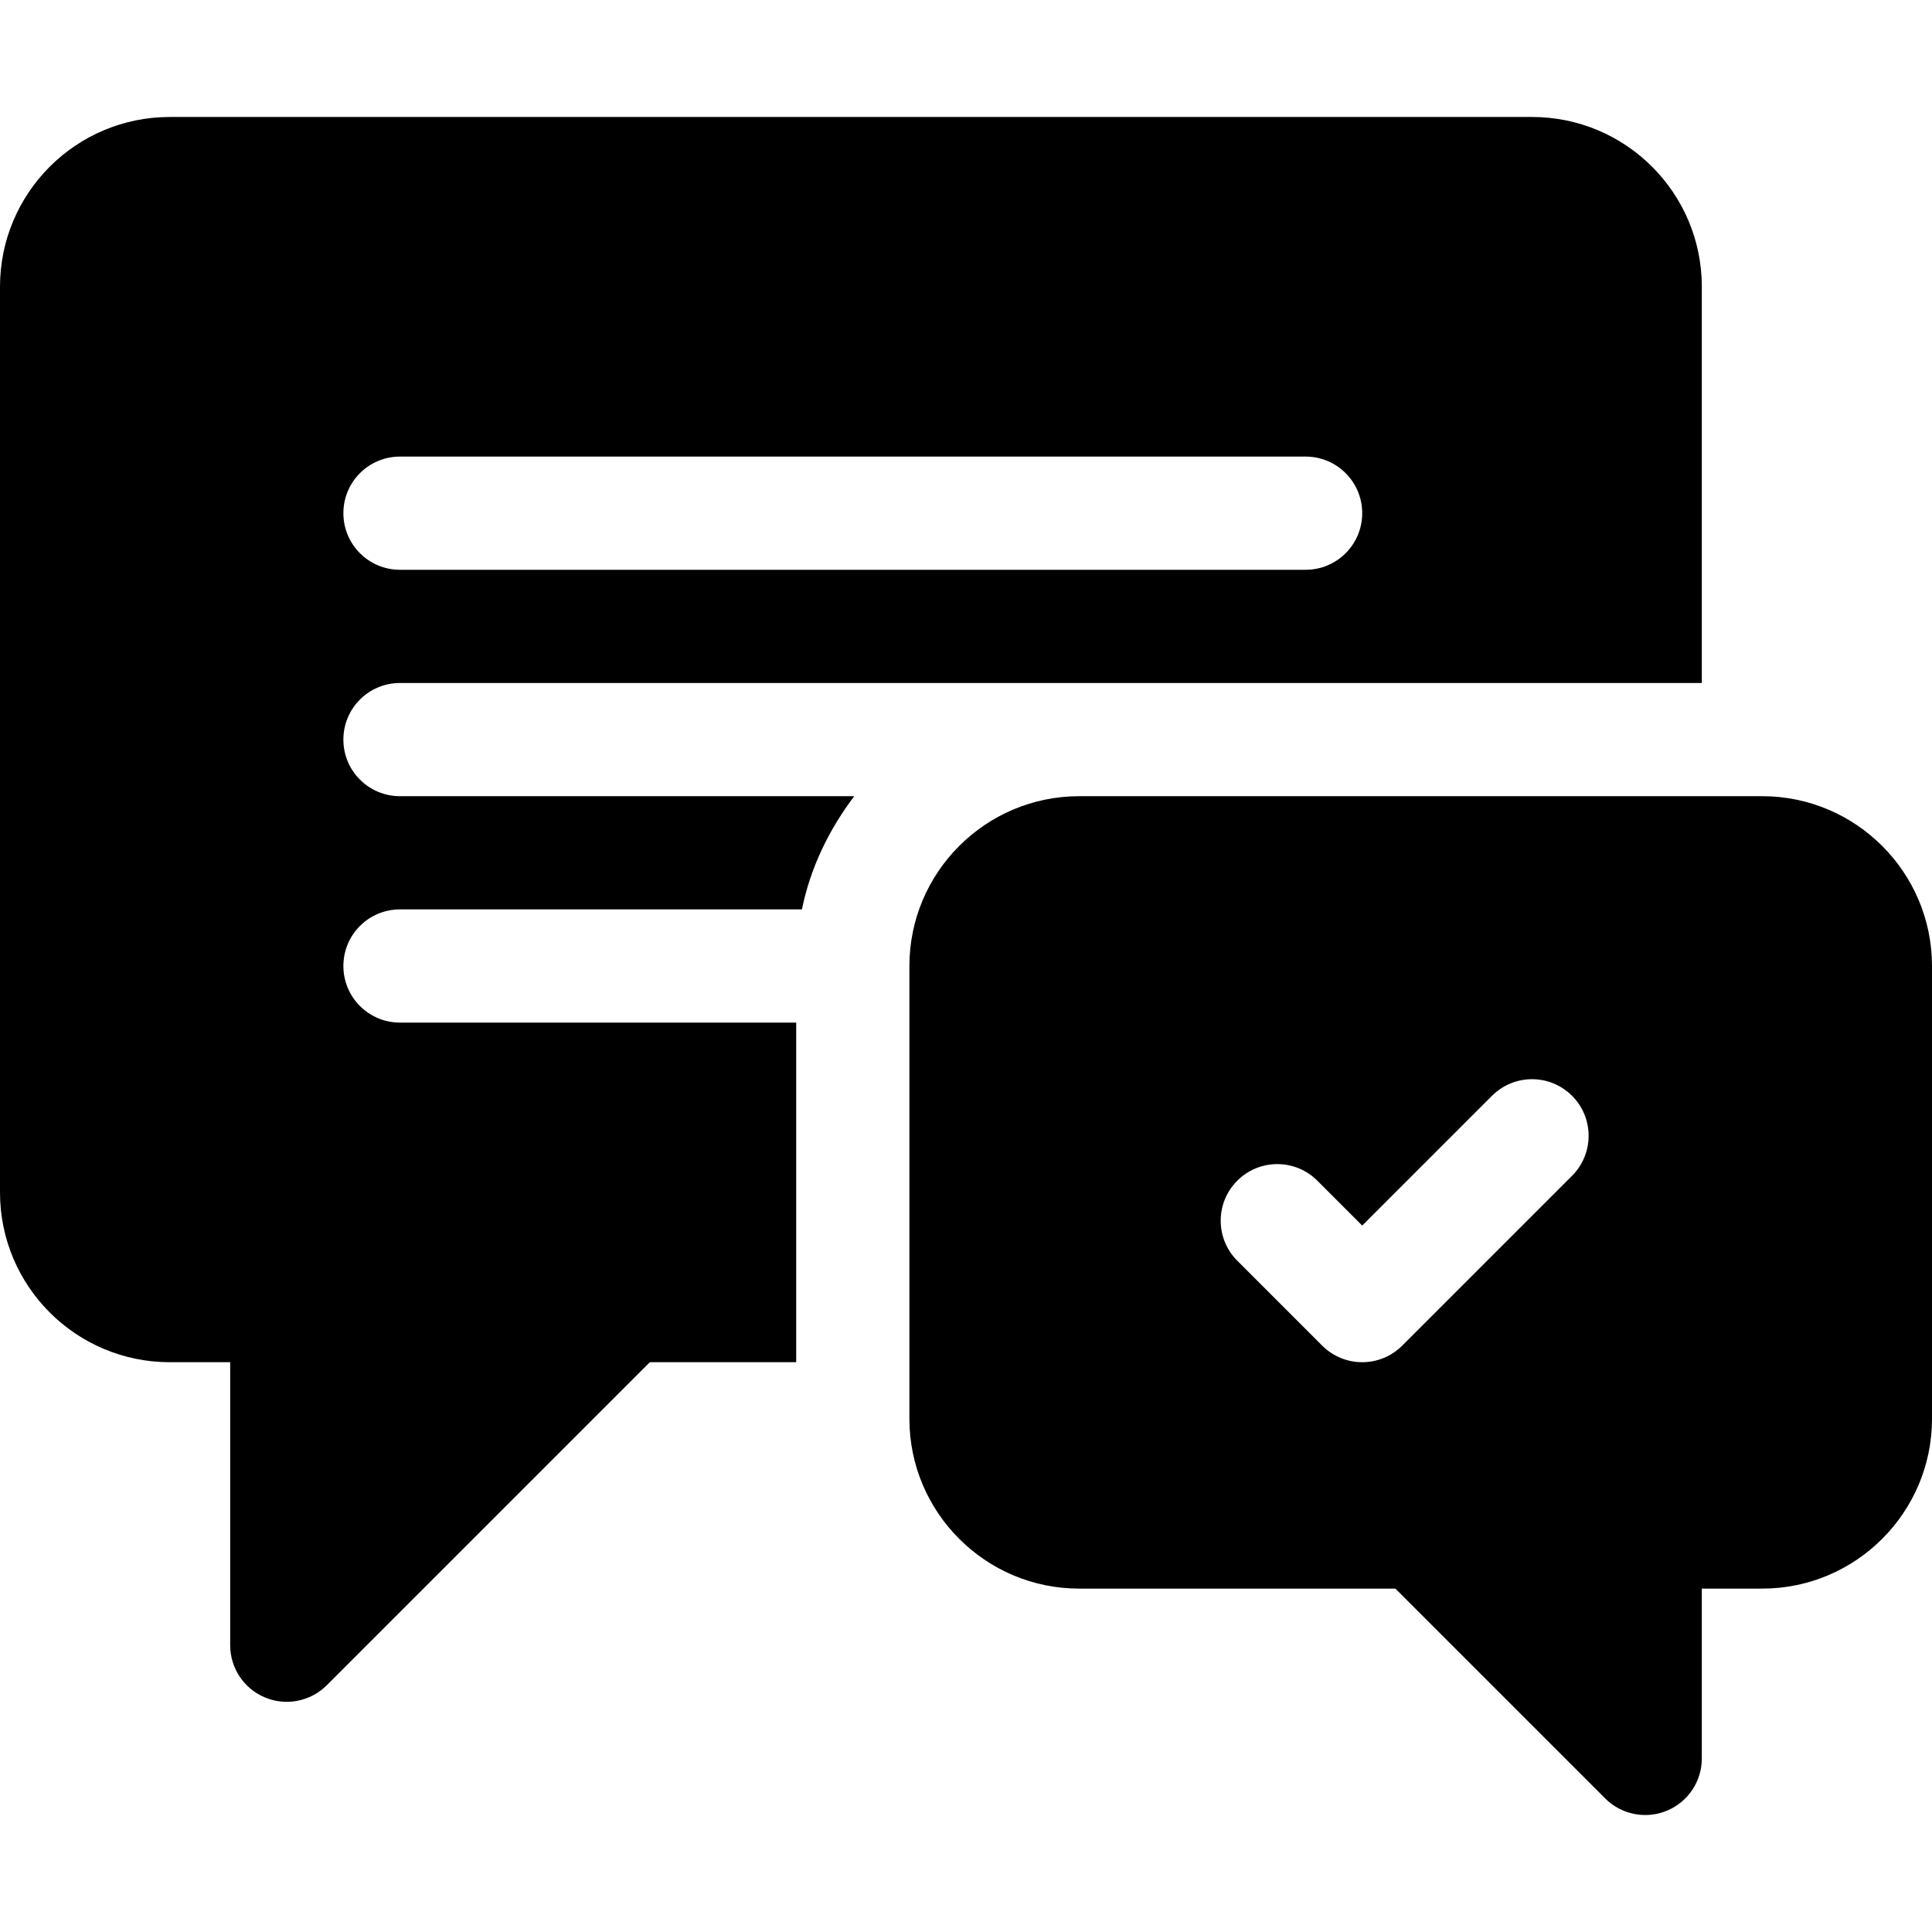
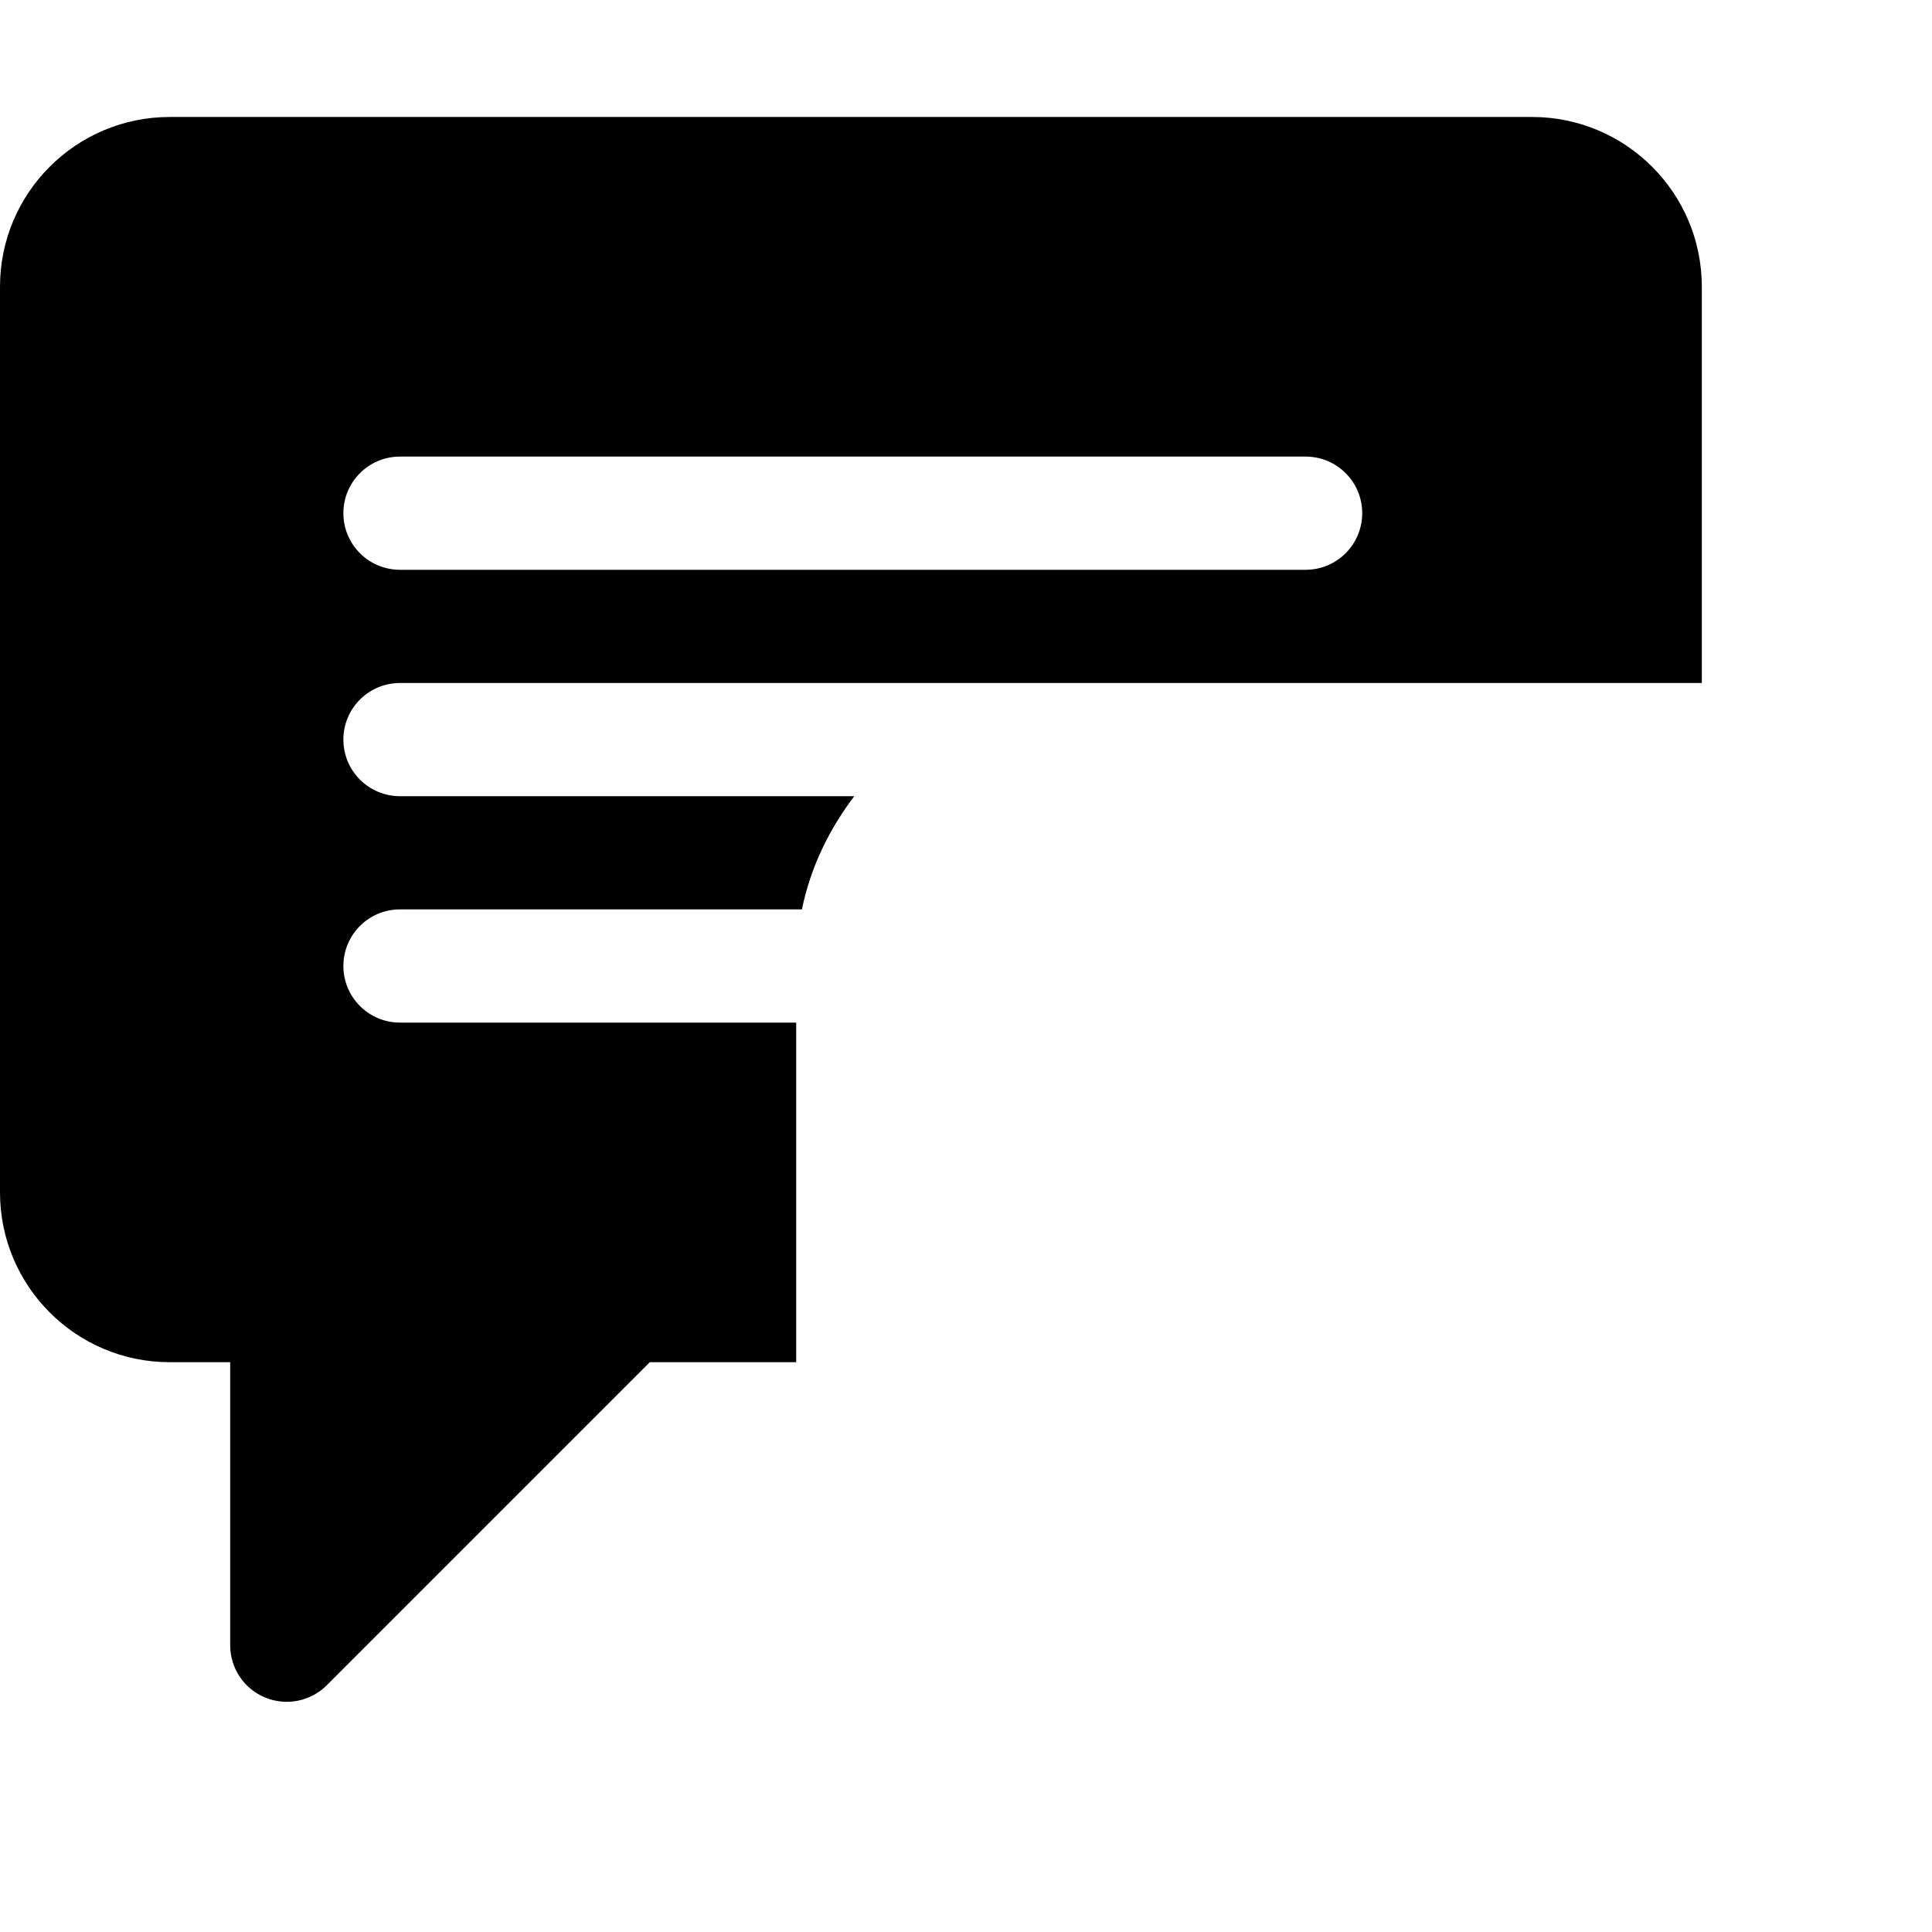
<svg xmlns="http://www.w3.org/2000/svg" id="Capa_1" height="512" viewBox="0 0 512 512" width="512">
  <g>
    <path d="m106 180.999h345v-105c0-24.853-20.147-45-45-45h-361c-24.853 0-45 20.147-45 45v240c0 24.853 20.147 45 45 45h16v75c0 6.064 3.647 11.543 9.258 13.857 5.528 2.307 12.017 1.078 16.348-3.252l85.605-85.605h38.789v-90h-105c-8.291 0-15-6.709-15-15s6.709-15 15-15h106.518c2.272-11.153 7.231-21.237 13.865-30h-120.383c-8.291 0-15-6.709-15-15s6.709-15 15-15zm0-60h240c8.291 0 15 6.709 15 15s-6.709 15-15 15h-240c-8.291 0-15-6.709-15-15s6.709-15 15-15z" />
-     <path d="m467 210.999h-181c-24.814 0-45 20.186-45 45v120c0 24.814 20.186 45 45 45h83.789l55.605 55.605c4.33 4.33 10.82 5.559 16.348 3.252 5.61-2.314 9.258-7.793 9.258-13.857v-45h16c24.814 0 45-20.186 45-45v-120c0-24.814-20.186-45-45-45zm-50.395 100.605-45 45c-5.859 5.859-15.352 5.859-21.211 0l-22.5-22.5c-5.859-5.859-5.859-15.352 0-21.211s15.352-5.859 21.211 0l11.895 11.895 34.395-34.395c5.859-5.859 15.352-5.859 21.211 0s5.859 15.352-.001 21.211z" />
  </g>
</svg>